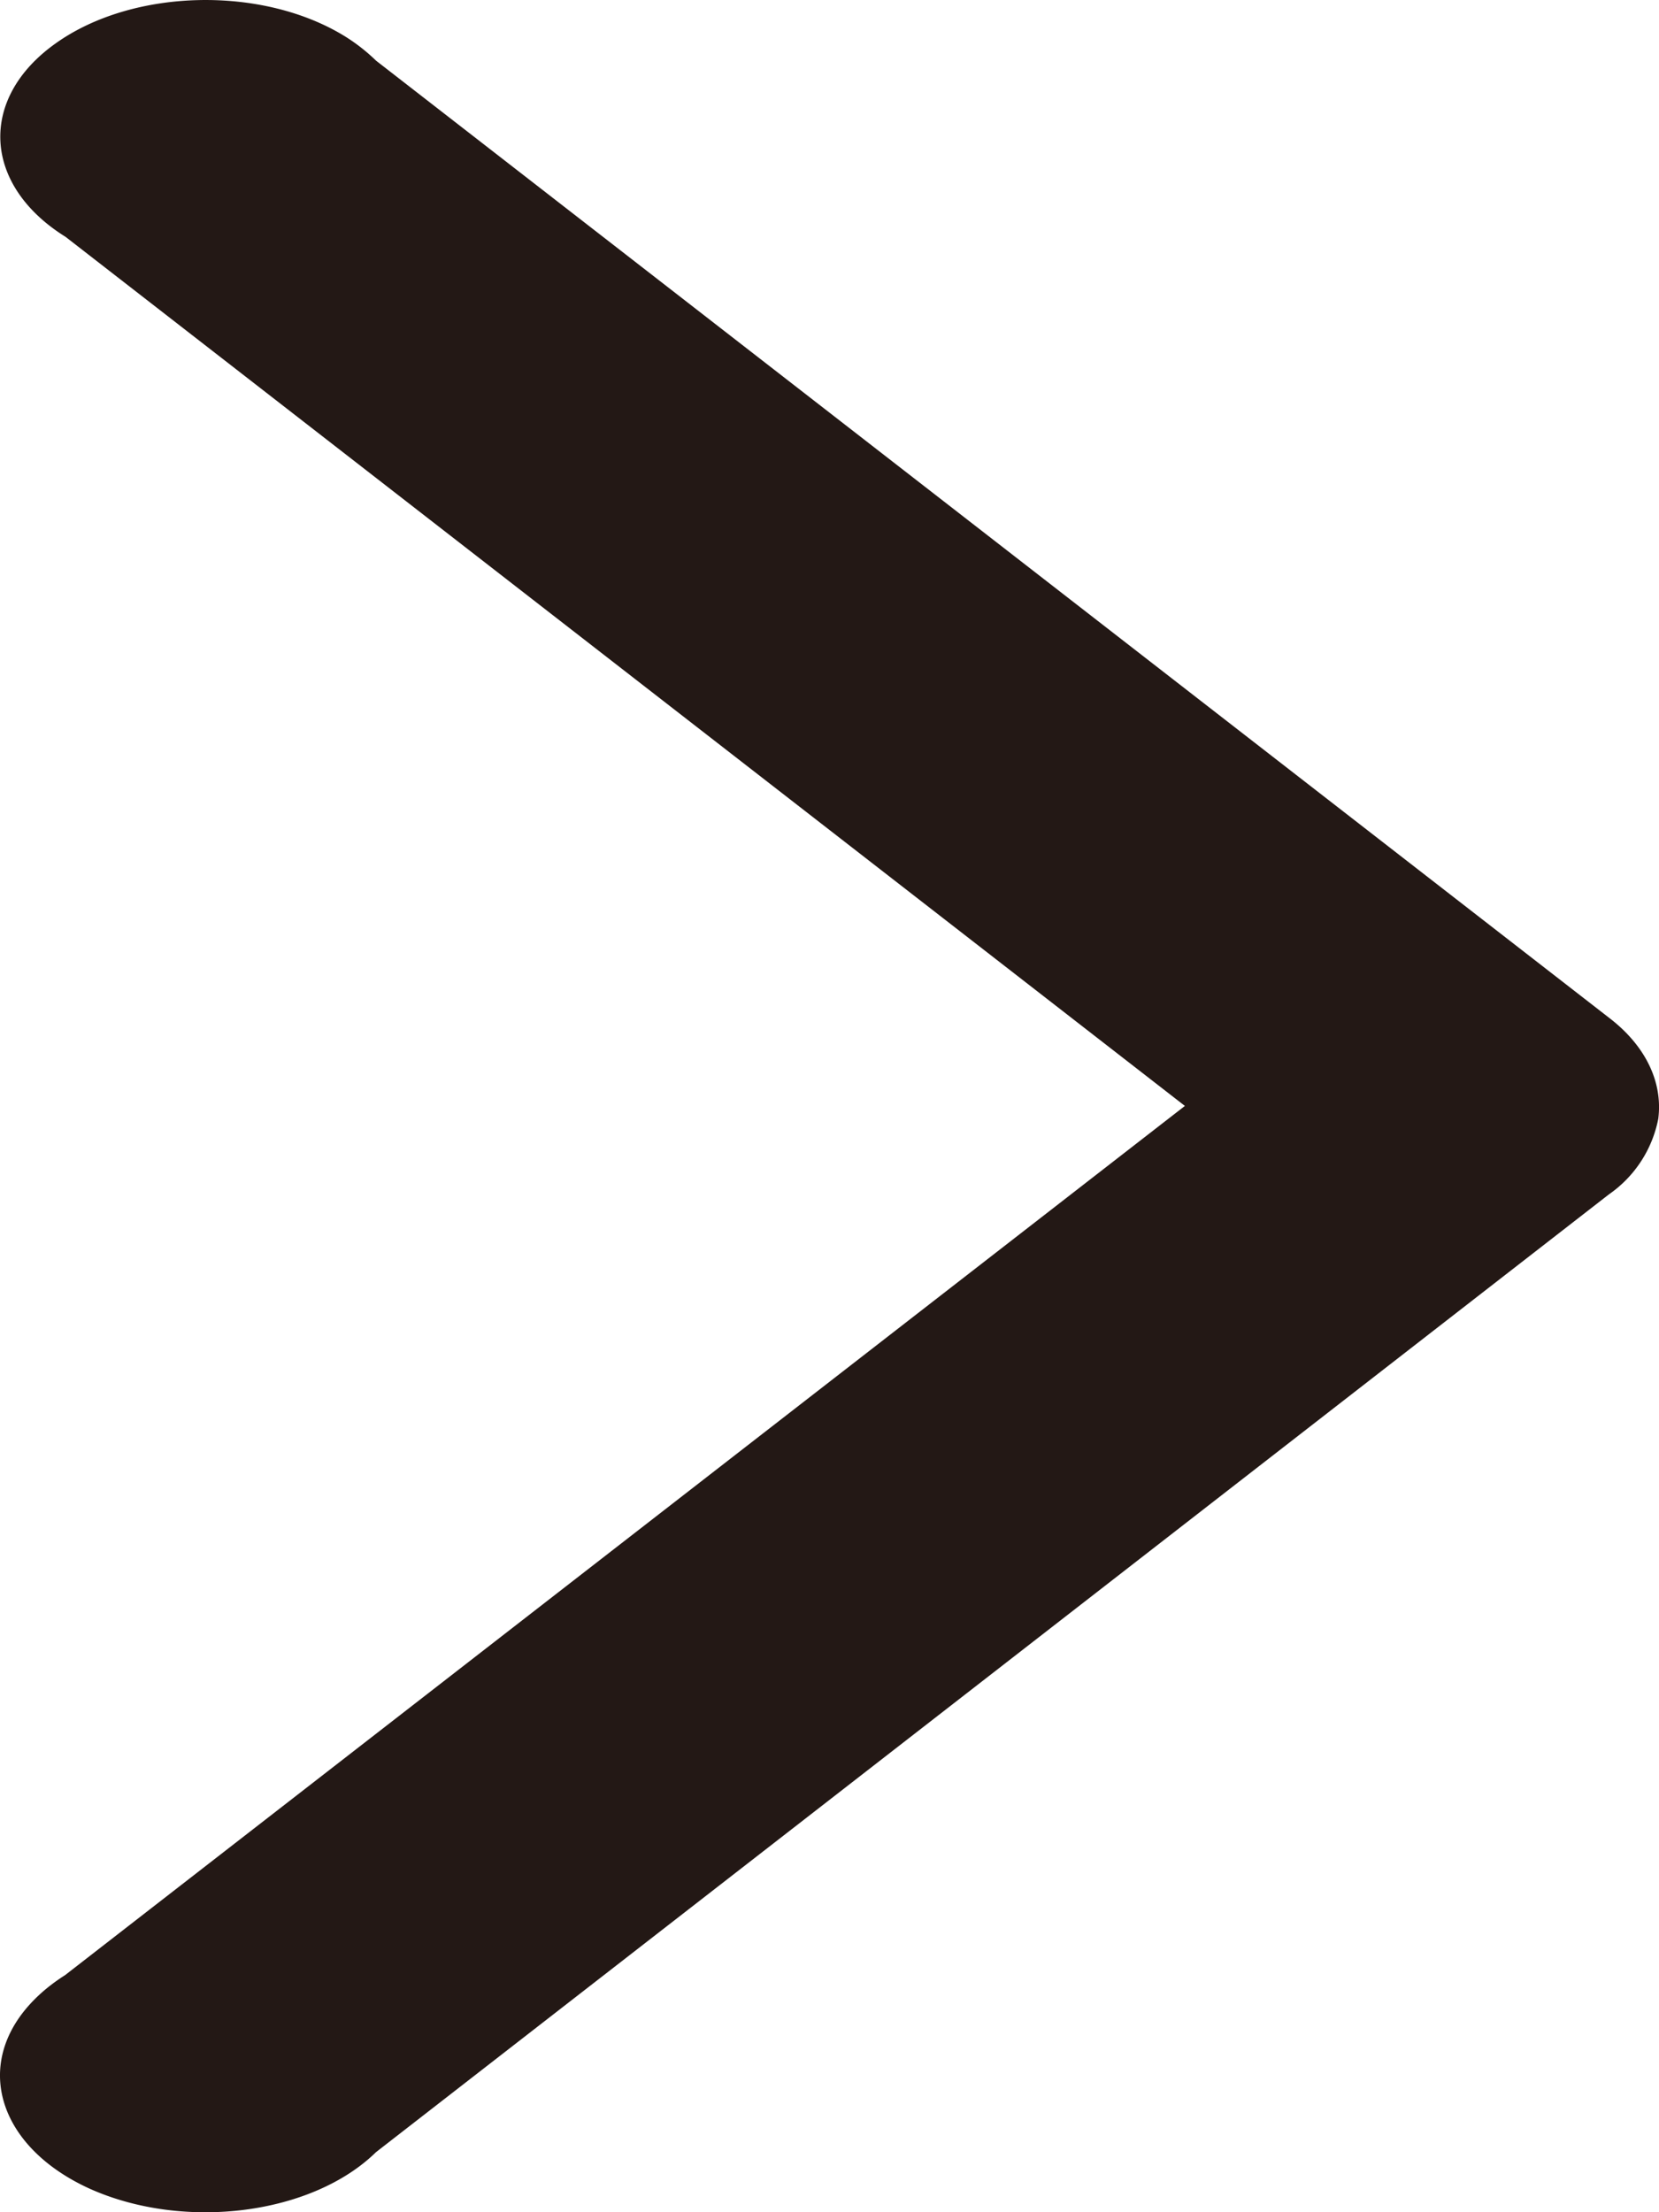
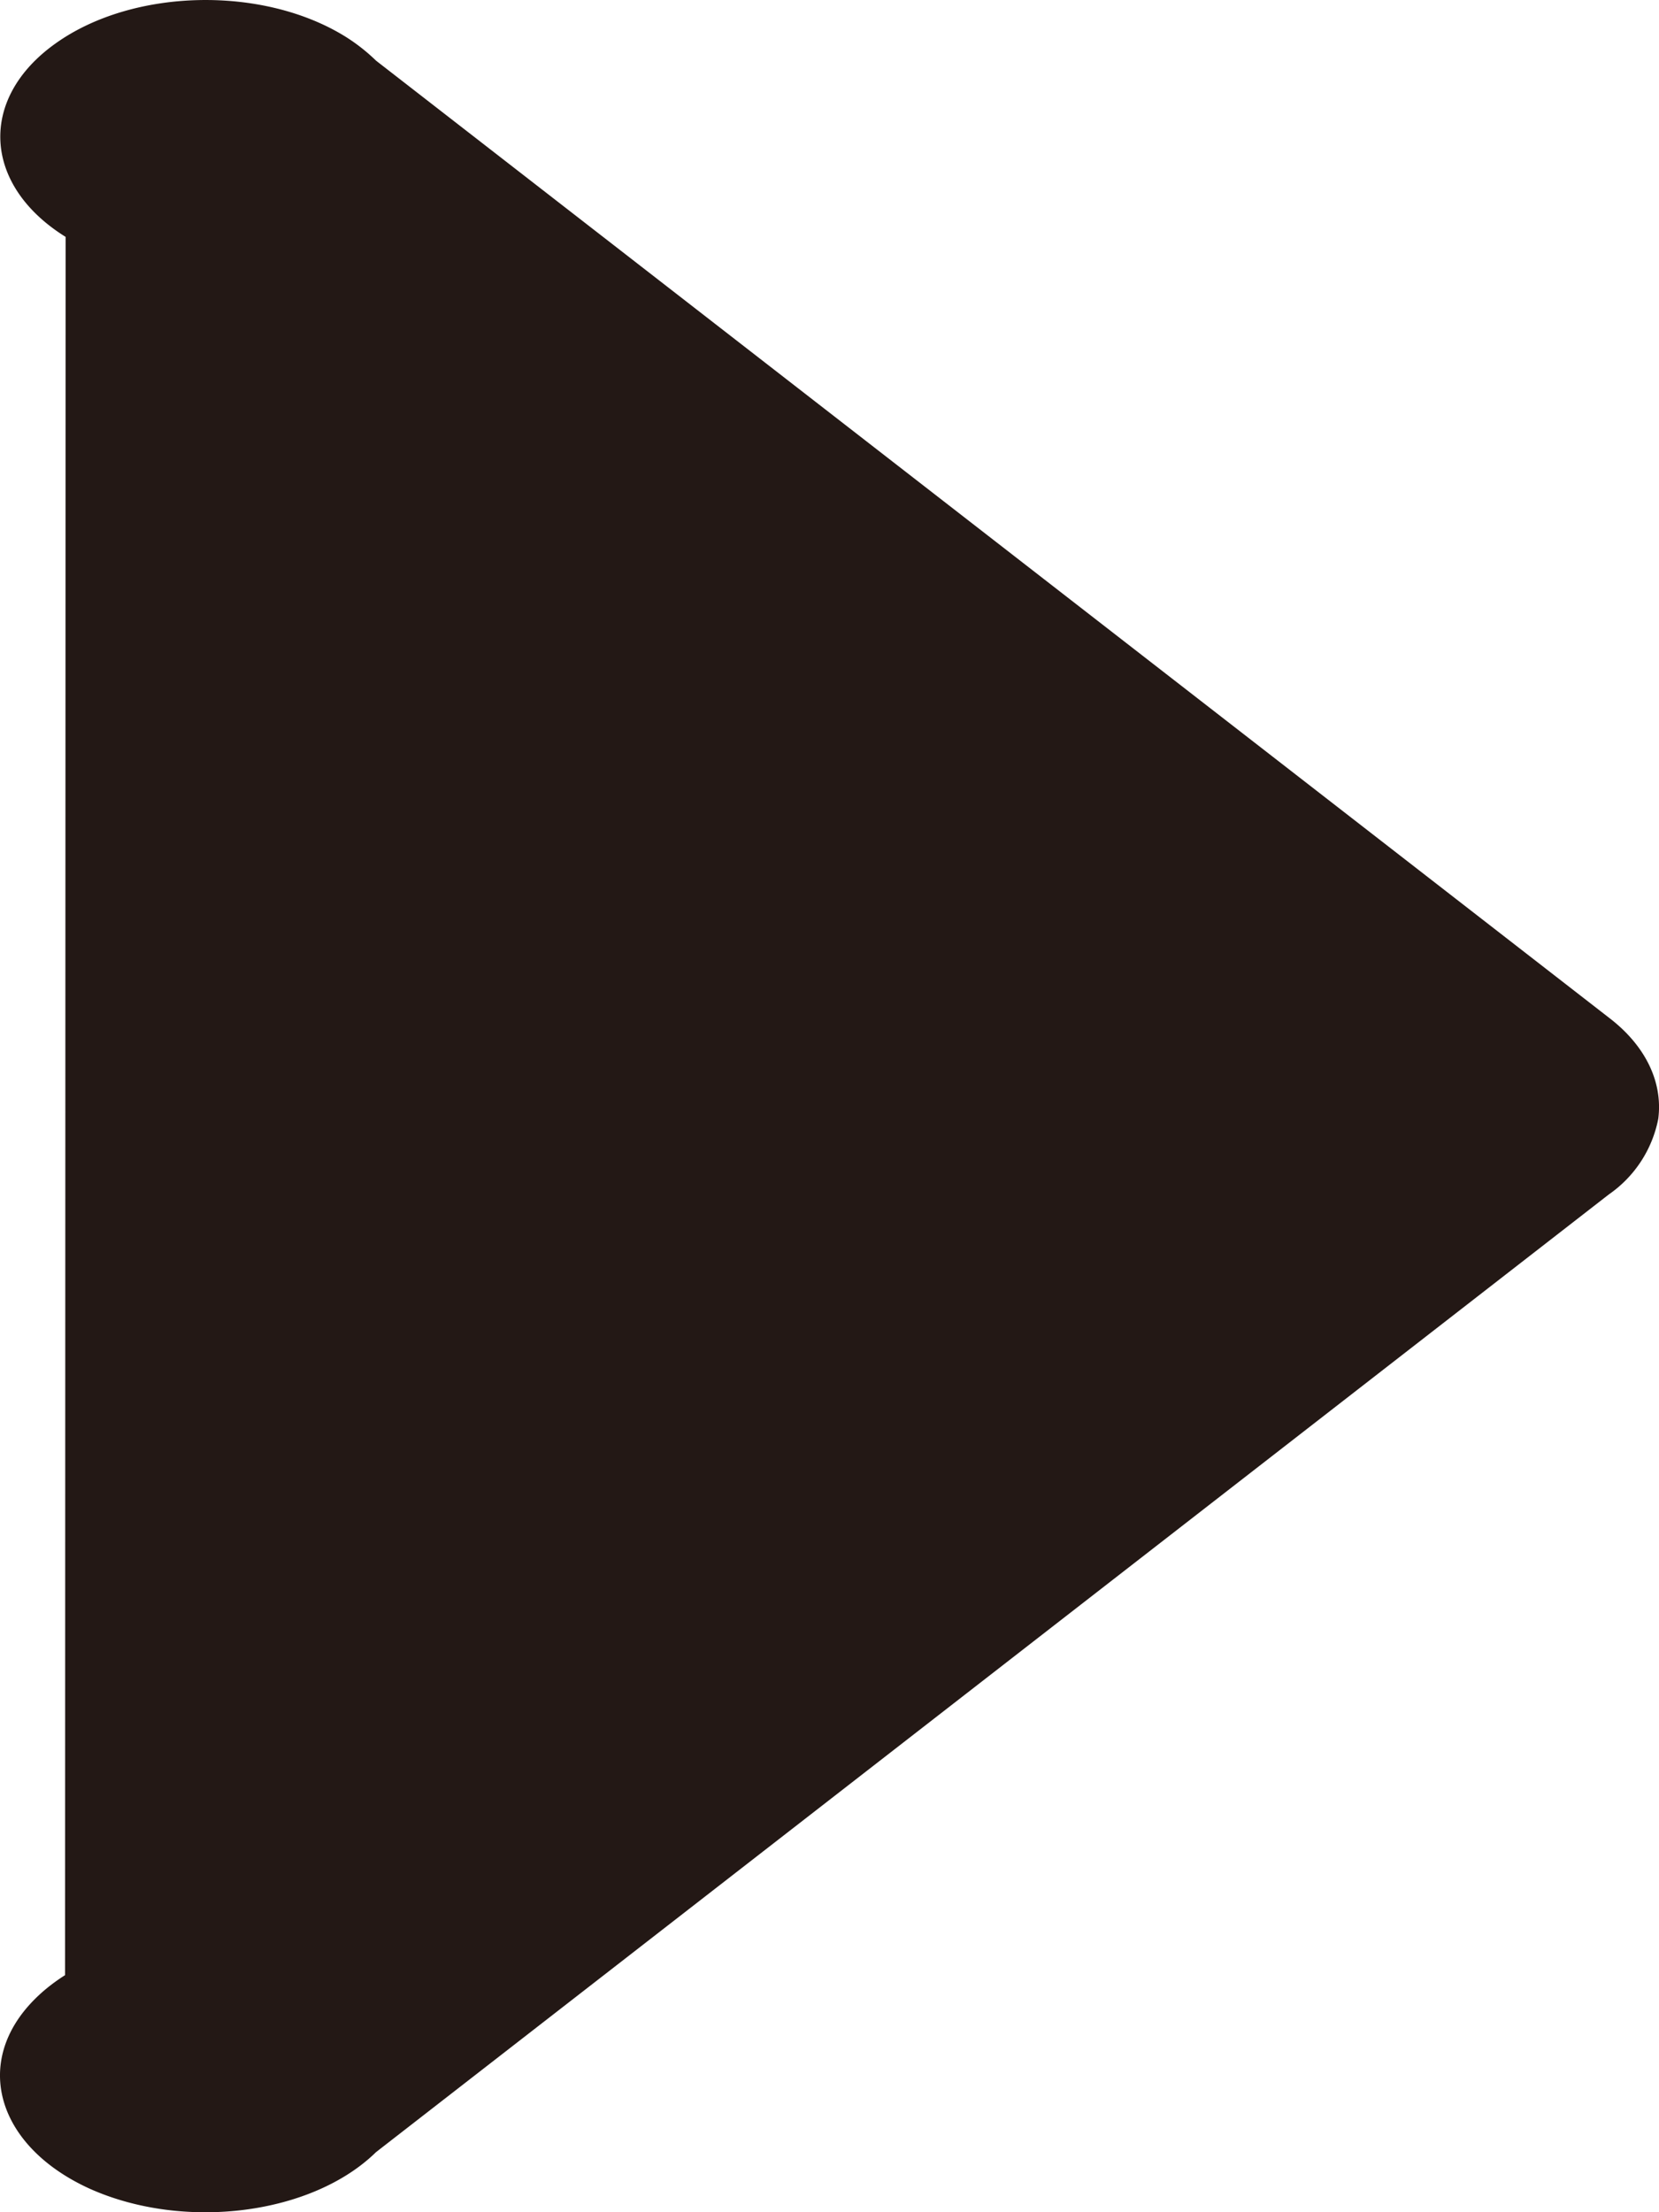
<svg xmlns="http://www.w3.org/2000/svg" width="9" height="12" fill="none">
-   <path fill="#231815" d="M8.996 6.069a.65.65 0 0 1-.268.41L2.04 11.674c-.346.339-1.037.428-1.55.2-.509-.23-.643-.69-.3-1.031q.07-.07.163-.129l6.075-4.715L.356 1.285c-.45-.28-.475-.75-.055-1.049C.72-.064 1.427-.08 1.876.2a1 1 0 0 1 .164.129L8.728 5.52c.197.15.294.348.268.549" />
+   <path fill="#231815" d="M8.996 6.069a.65.65 0 0 1-.268.41L2.04 11.674c-.346.339-1.037.428-1.55.2-.509-.23-.643-.69-.3-1.031q.07-.07.163-.129L.356 1.285c-.45-.28-.475-.75-.055-1.049C.72-.064 1.427-.08 1.876.2a1 1 0 0 1 .164.129L8.728 5.52c.197.15.294.348.268.549" />
</svg>